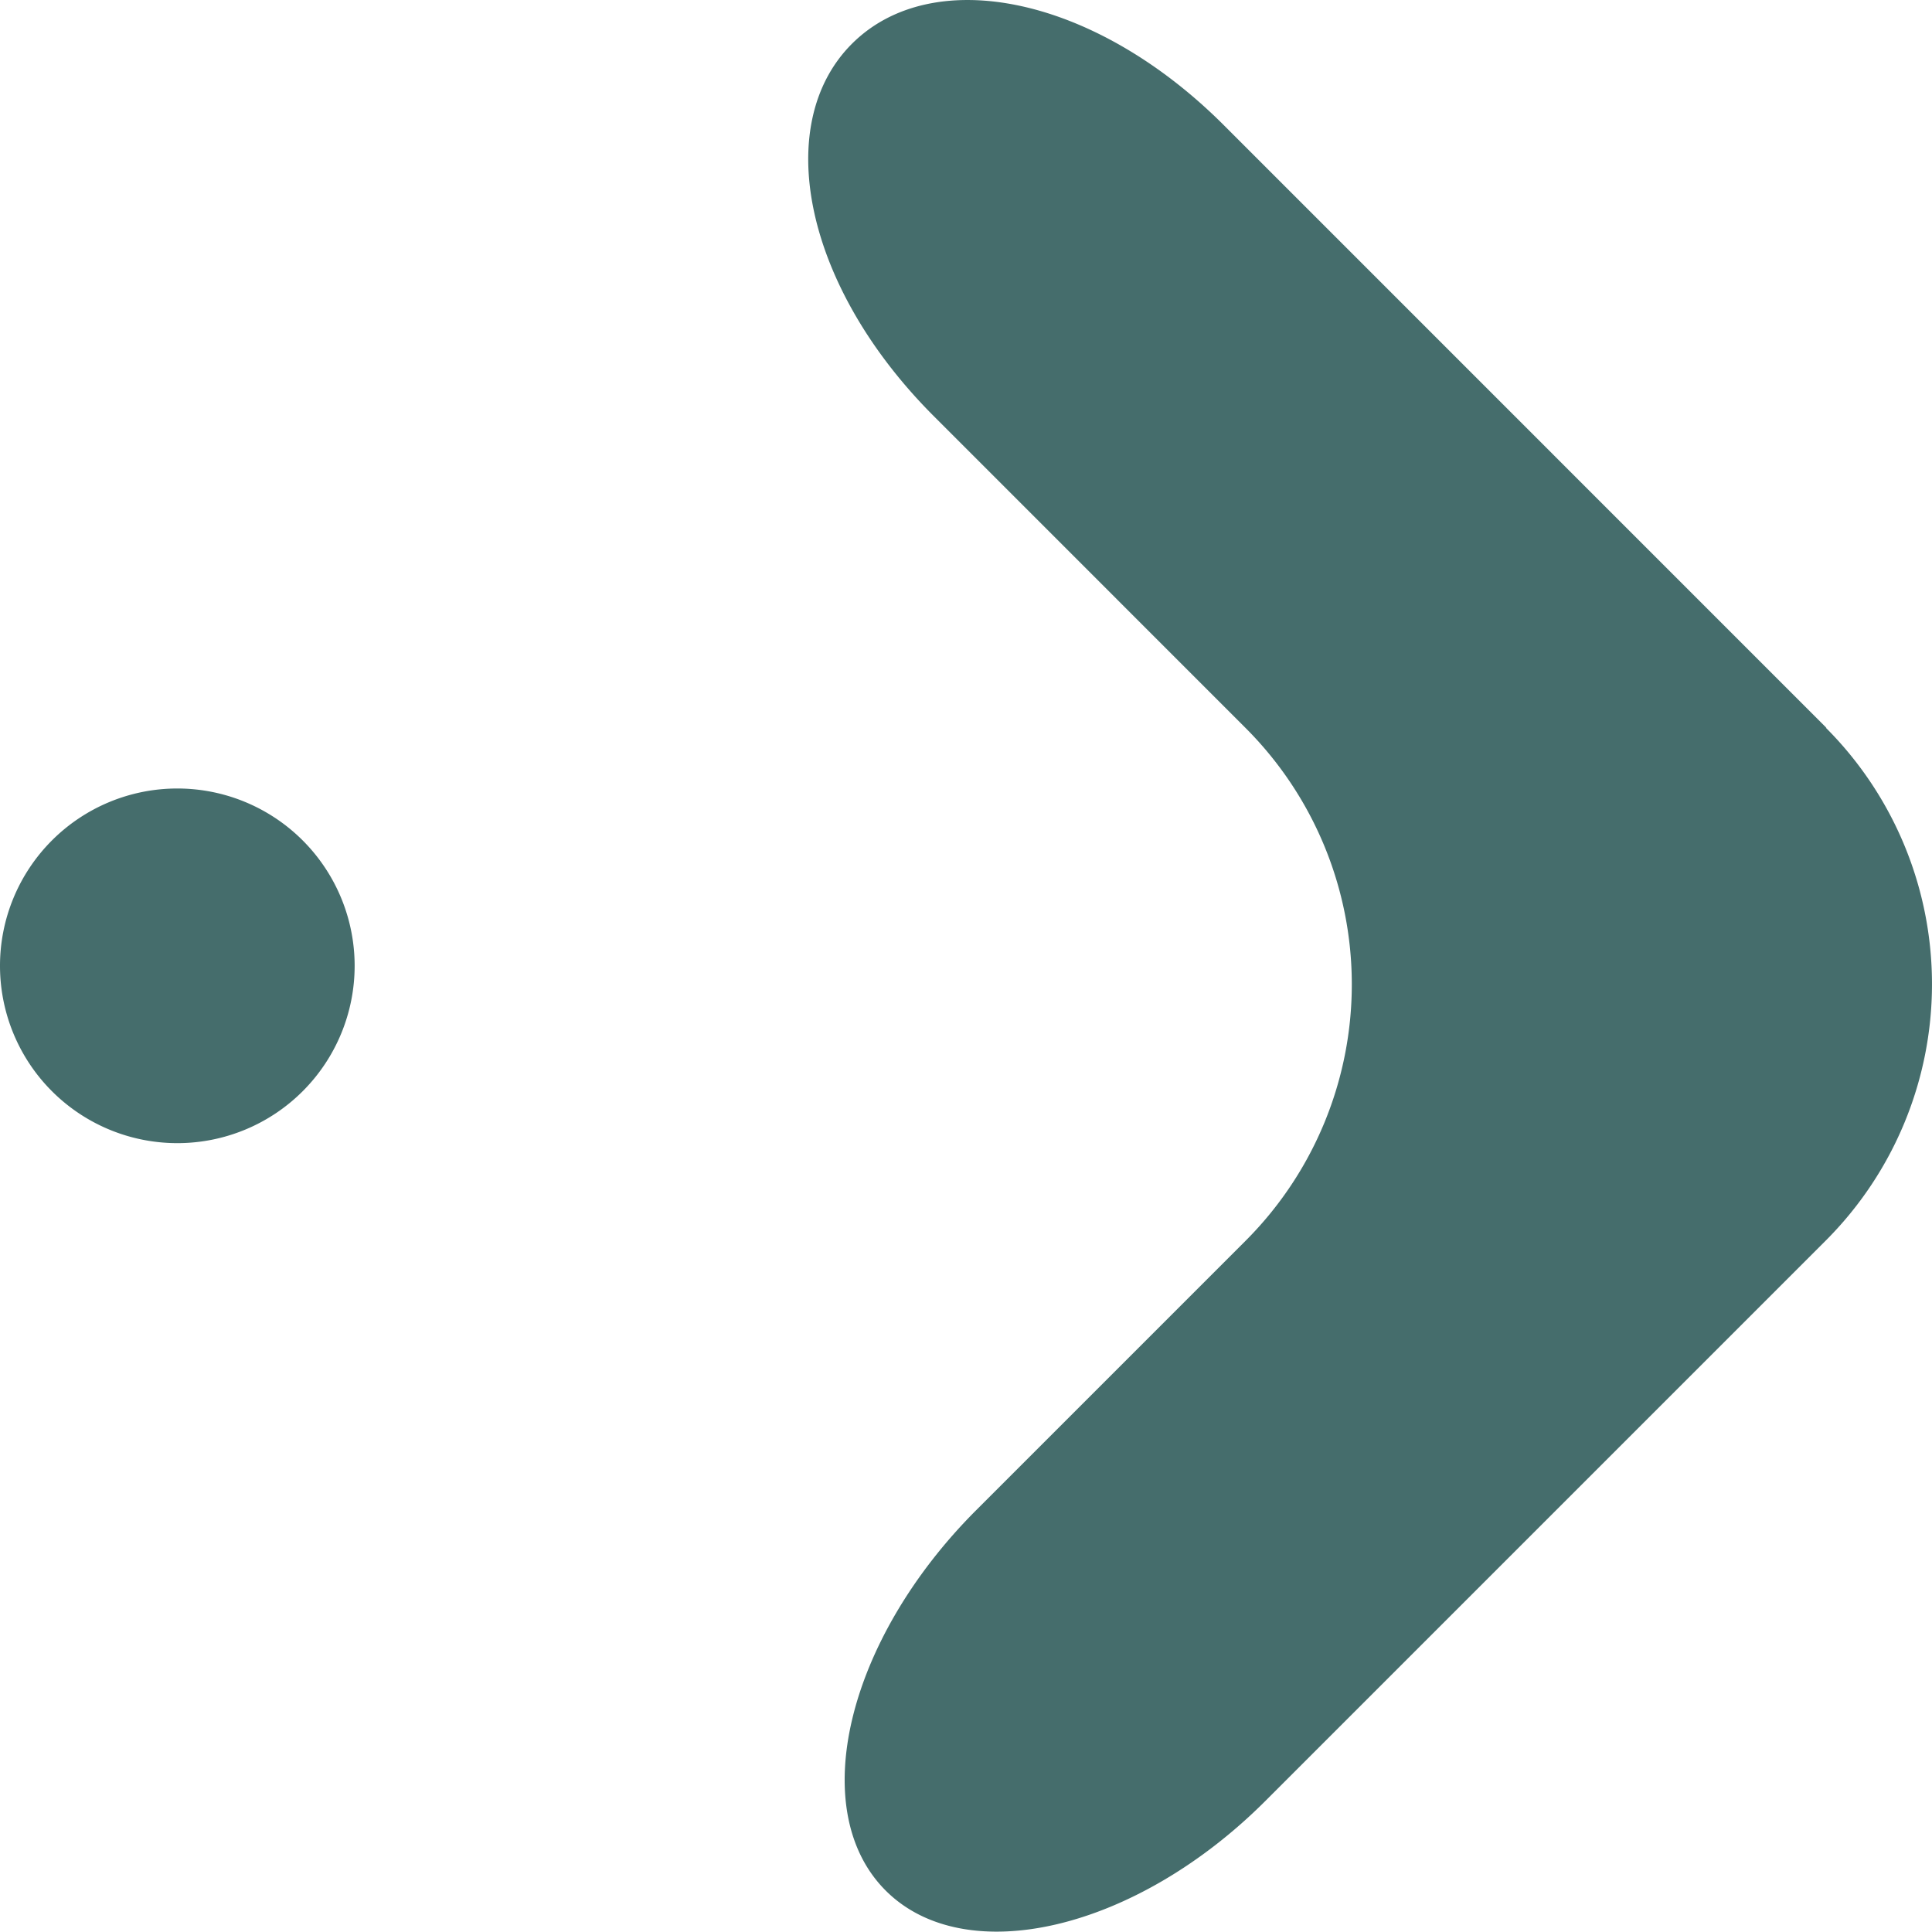
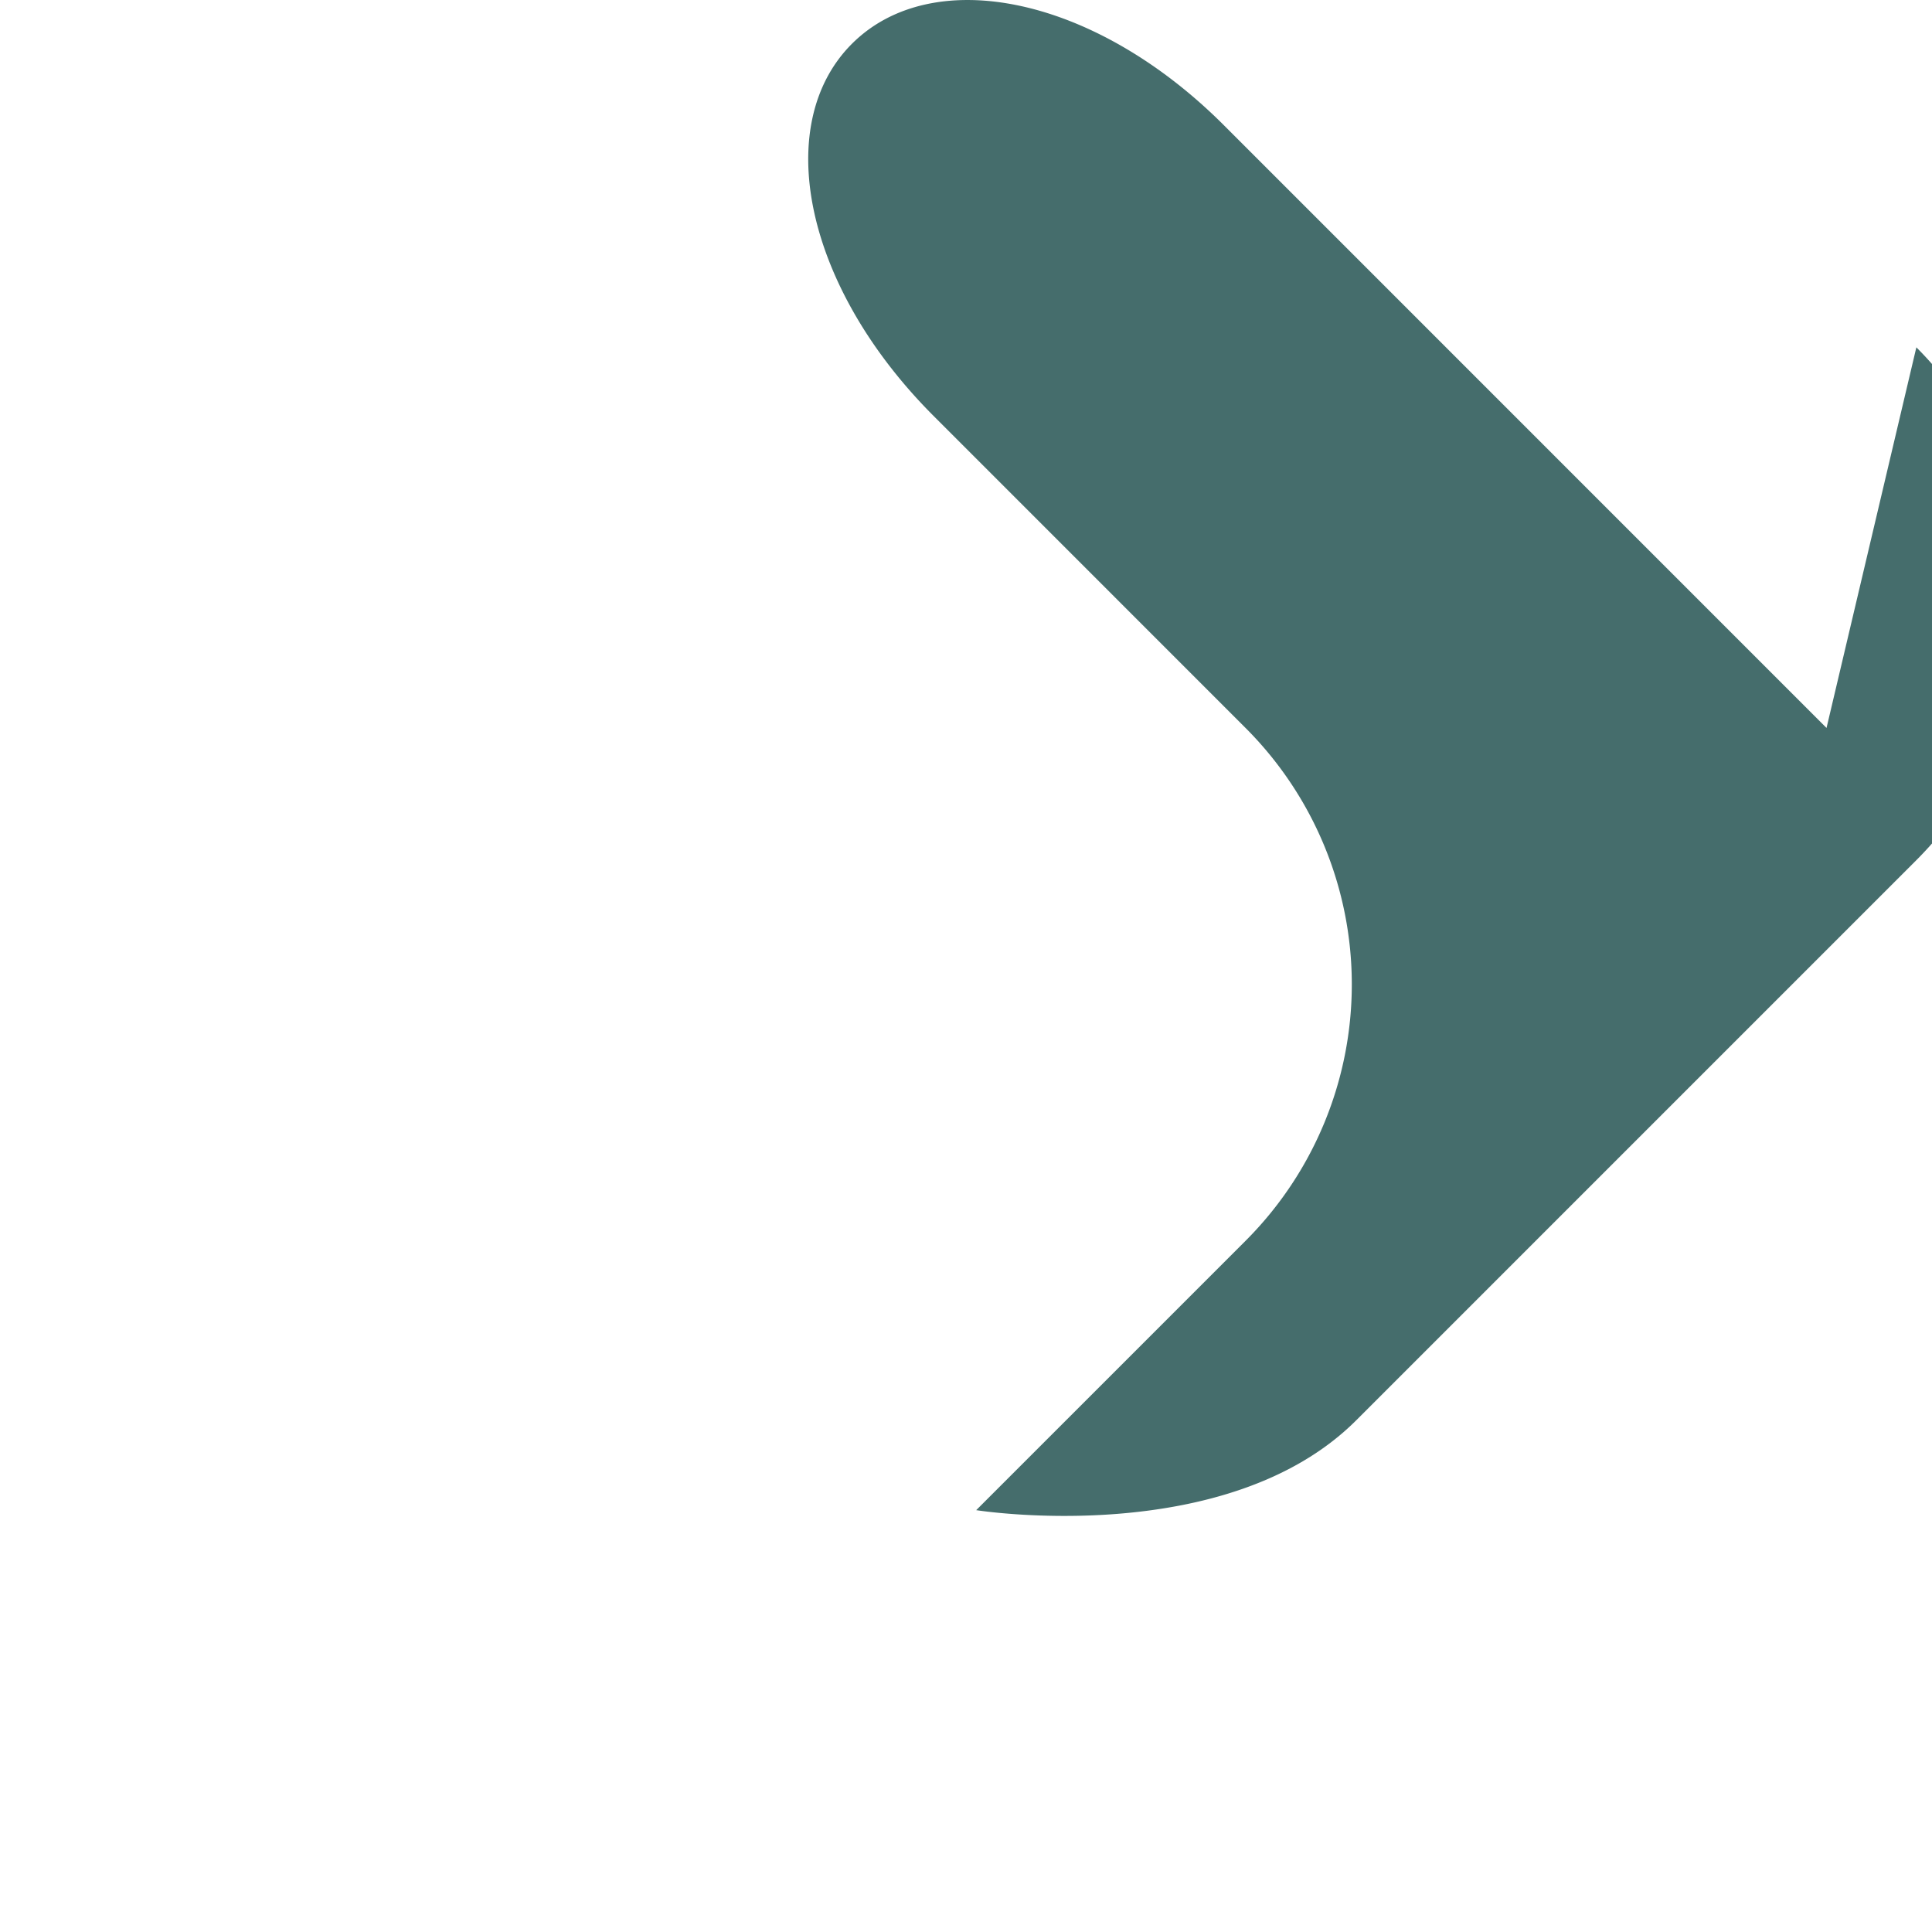
<svg xmlns="http://www.w3.org/2000/svg" viewBox="0 0 32 31.994">
  <defs>
    <style>.cls-1{fill:#456d6c;}</style>
  </defs>
  <g id="Layer_2" data-name="Layer 2">
    <g id="Layer_3" data-name="Layer 3">
-       <path id="Tracciato_133" data-name="Tracciato 133" class="cls-1" d="M30.253,12.057,20.272,2.075c-2.153-2.154-4.832-2.678-6.161-1.35s-.8,4.009,1.35,6.162l5.171,5.172a6.005,6.005,0,0,1,0,8.491l-4.463,4.463c-2.153,2.154-2.823,4.976-1.5,6.3s4.152.66,6.3-1.494l9.272-9.272a6.007,6.007,0,0,0,0-8.494" />
-       <path id="Tracciato_134" data-name="Tracciato 134" class="cls-1" d="M5.874,15.998a2.937,2.937,0,1,1-2.938-2.938,2.937,2.937,0,0,1,2.938,2.938" />
+       <path id="Tracciato_133" data-name="Tracciato 133" class="cls-1" d="M30.253,12.057,20.272,2.075c-2.153-2.154-4.832-2.678-6.161-1.35s-.8,4.009,1.35,6.162l5.171,5.172a6.005,6.005,0,0,1,0,8.491l-4.463,4.463s4.152.66,6.3-1.494l9.272-9.272a6.007,6.007,0,0,0,0-8.494" />
    </g>
  </g>
</svg>